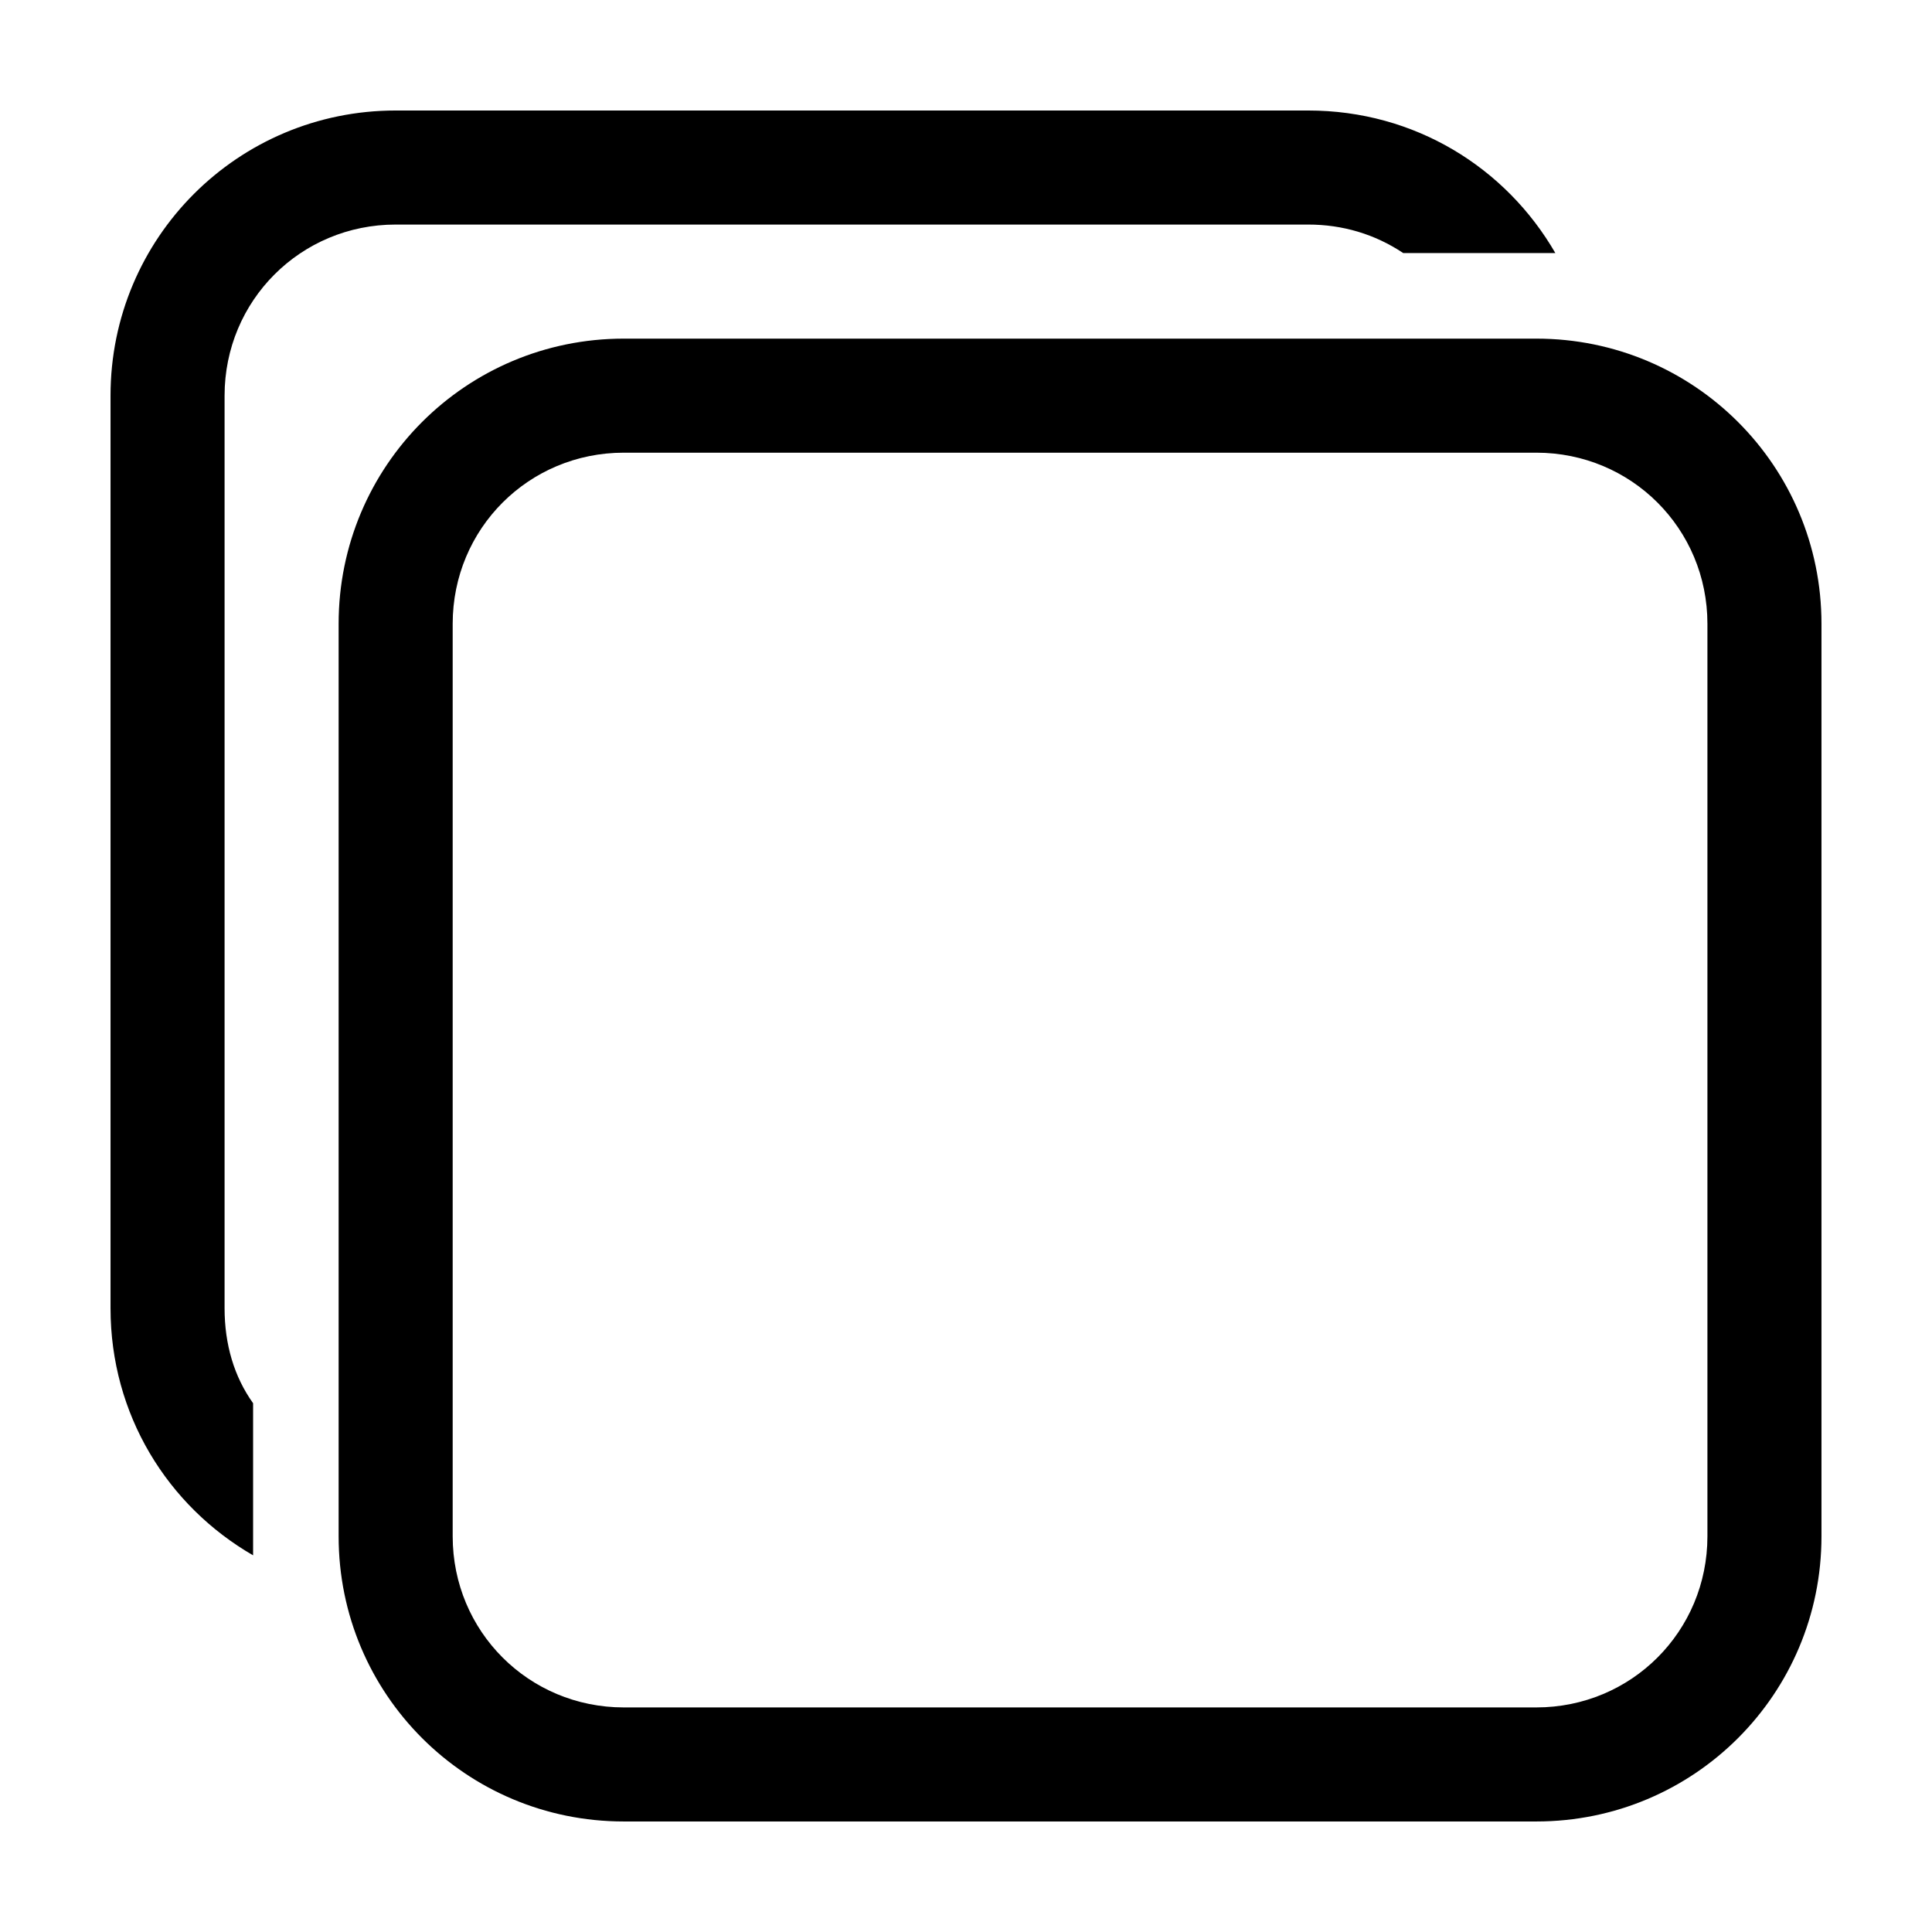
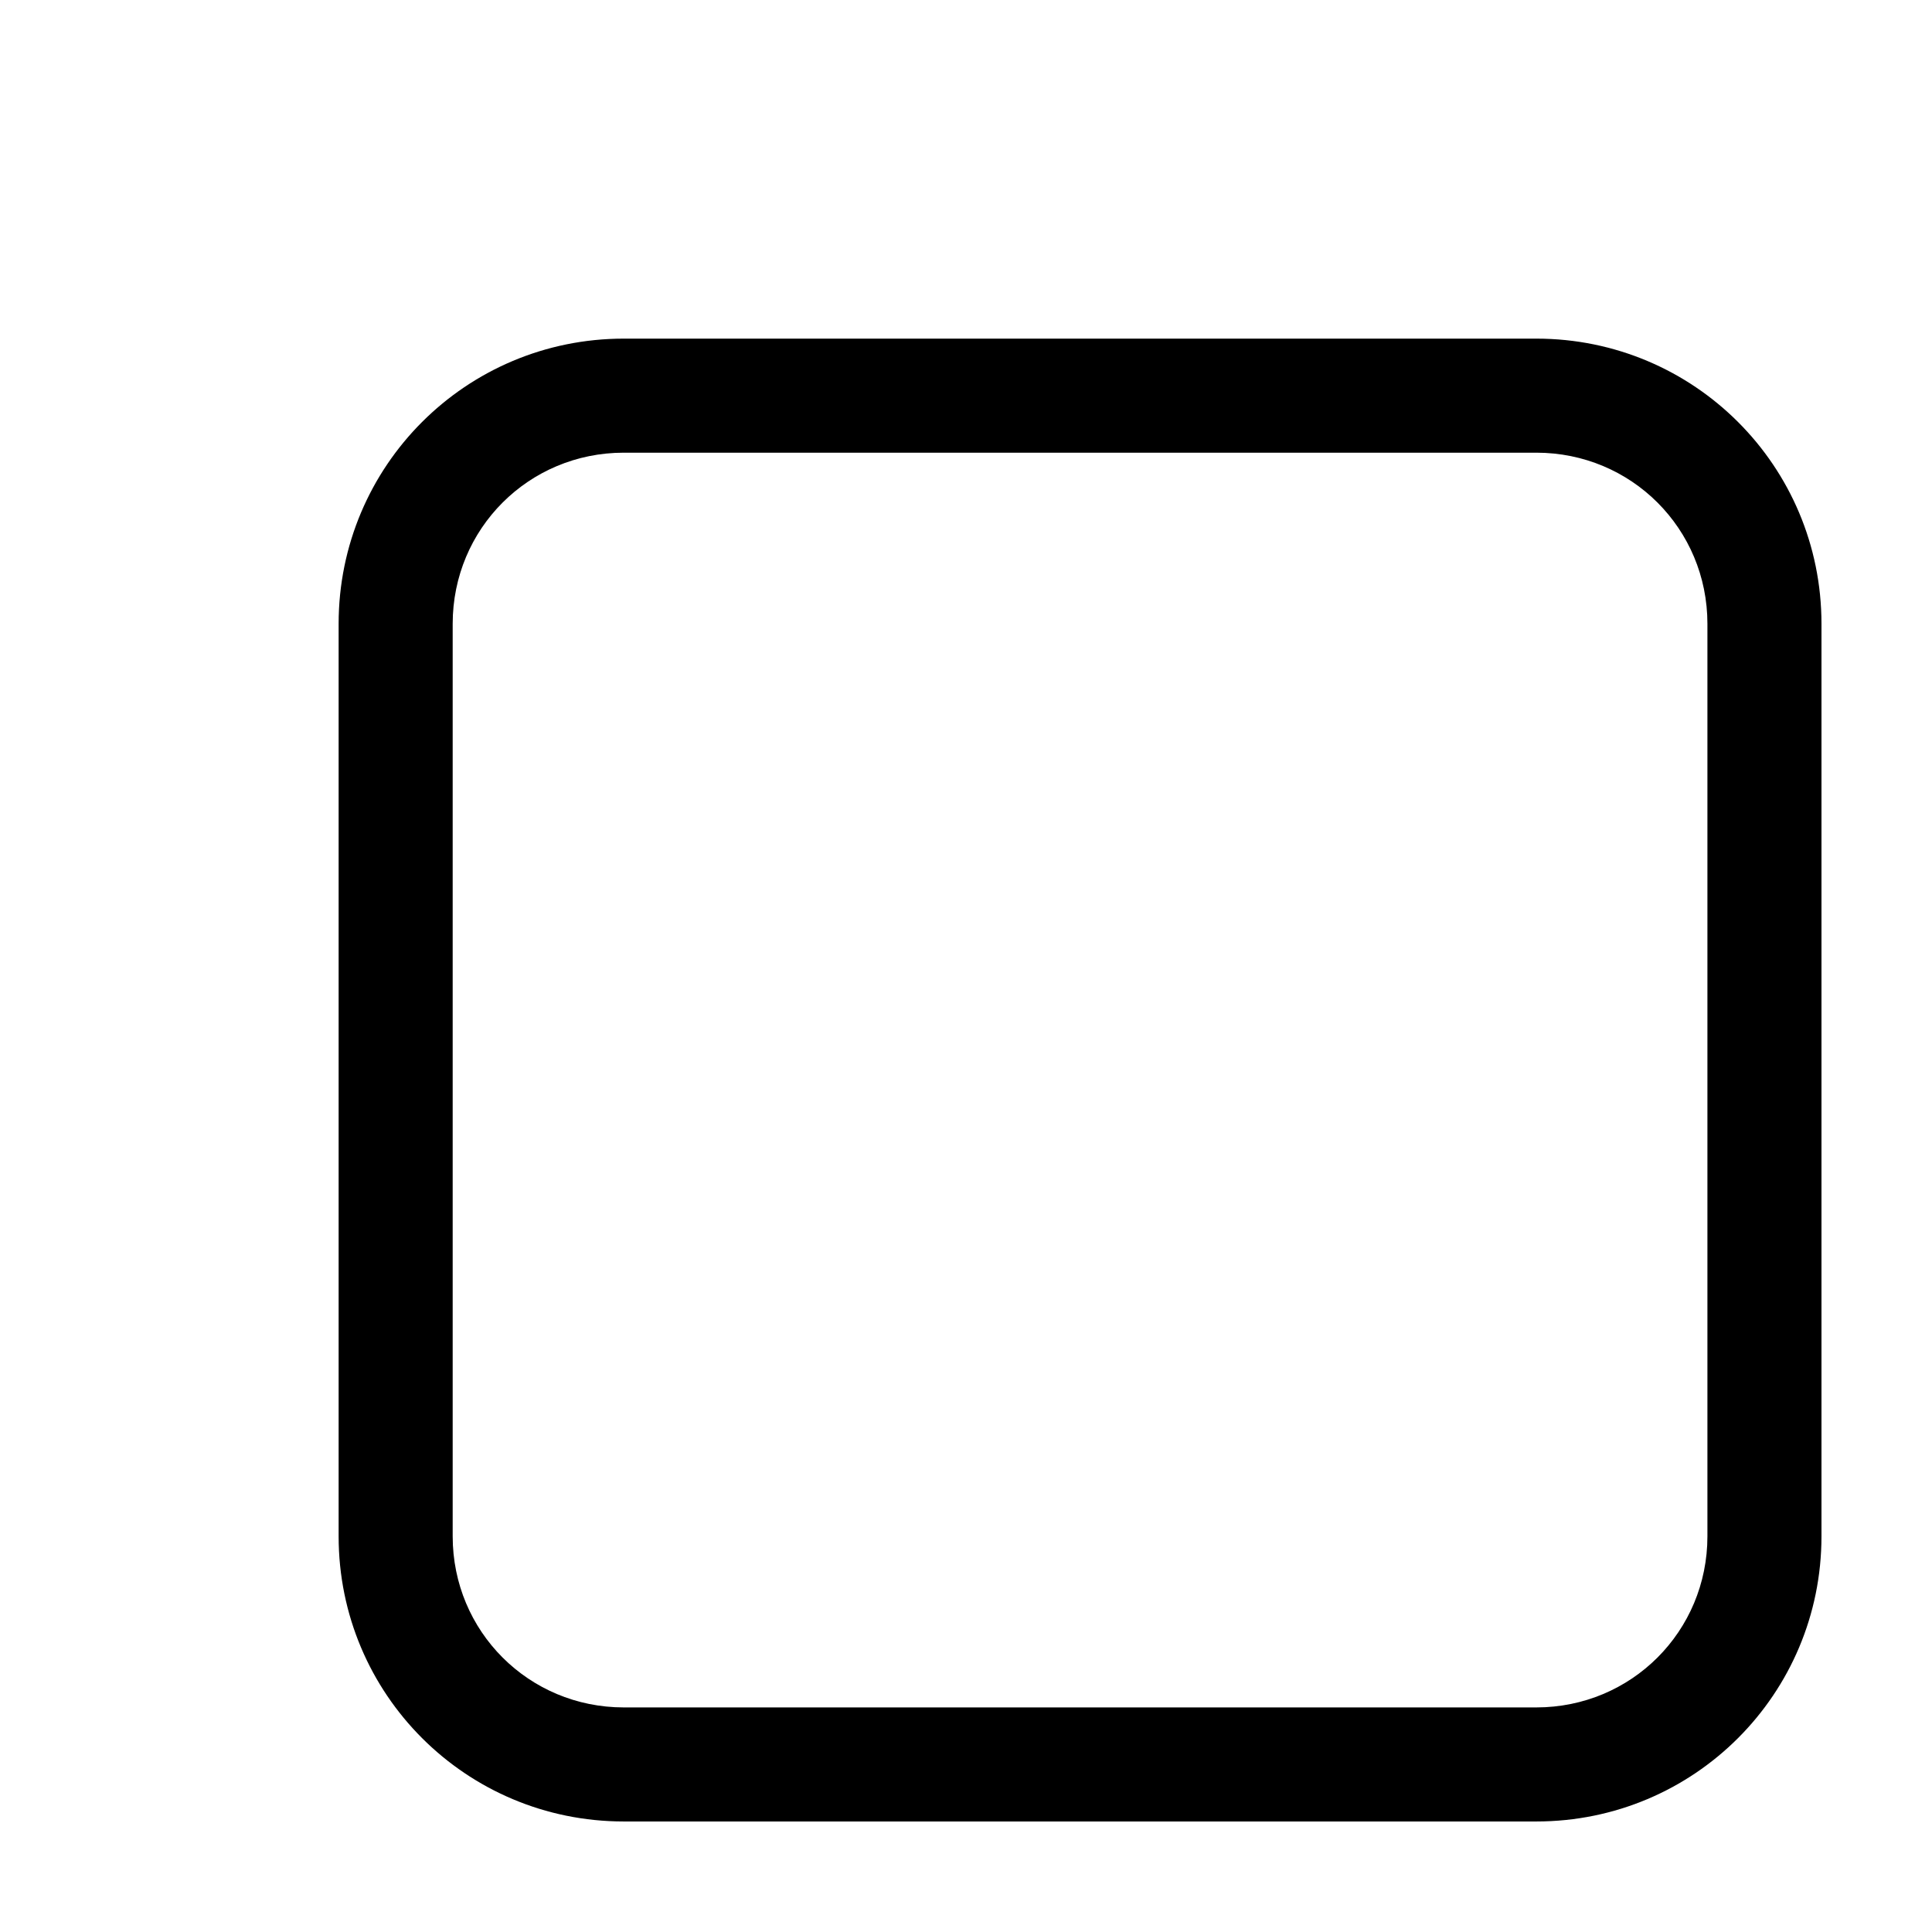
<svg xmlns="http://www.w3.org/2000/svg" fill="#000000" width="800px" height="800px" version="1.1" viewBox="144 144 512 512">
  <g>
-     <path d="m248.86 203.51h241.83c9.07 0 17.633 2.519 25.191 7.559h35.266 5.039c-13.098-22.672-37.281-37.785-65.496-37.785h-241.83c-41.816 0-75.57 33.754-75.57 75.57v241.83c0 28.215 15.113 52.395 37.785 65.496v-5.039-35.266c-5.039-7.055-7.559-15.617-7.559-25.191v-241.83c0-25.191 20.152-45.344 45.344-45.344z" />
    <path d="m551.14 233.74h-241.83c-41.816 0-75.57 33.754-75.57 75.57v241.83c0 41.816 33.754 75.57 75.57 75.57h241.83c41.816 0 75.57-33.754 75.57-75.57v-241.83c0-41.816-33.754-75.57-75.57-75.57zm45.344 317.4c0 25.191-20.152 45.344-45.344 45.344h-241.83c-25.191 0-45.344-20.152-45.344-45.344v-241.83c0-25.191 20.152-45.344 45.344-45.344h241.83c25.191 0 45.344 20.152 45.344 45.344z" />
  </g>
</svg>